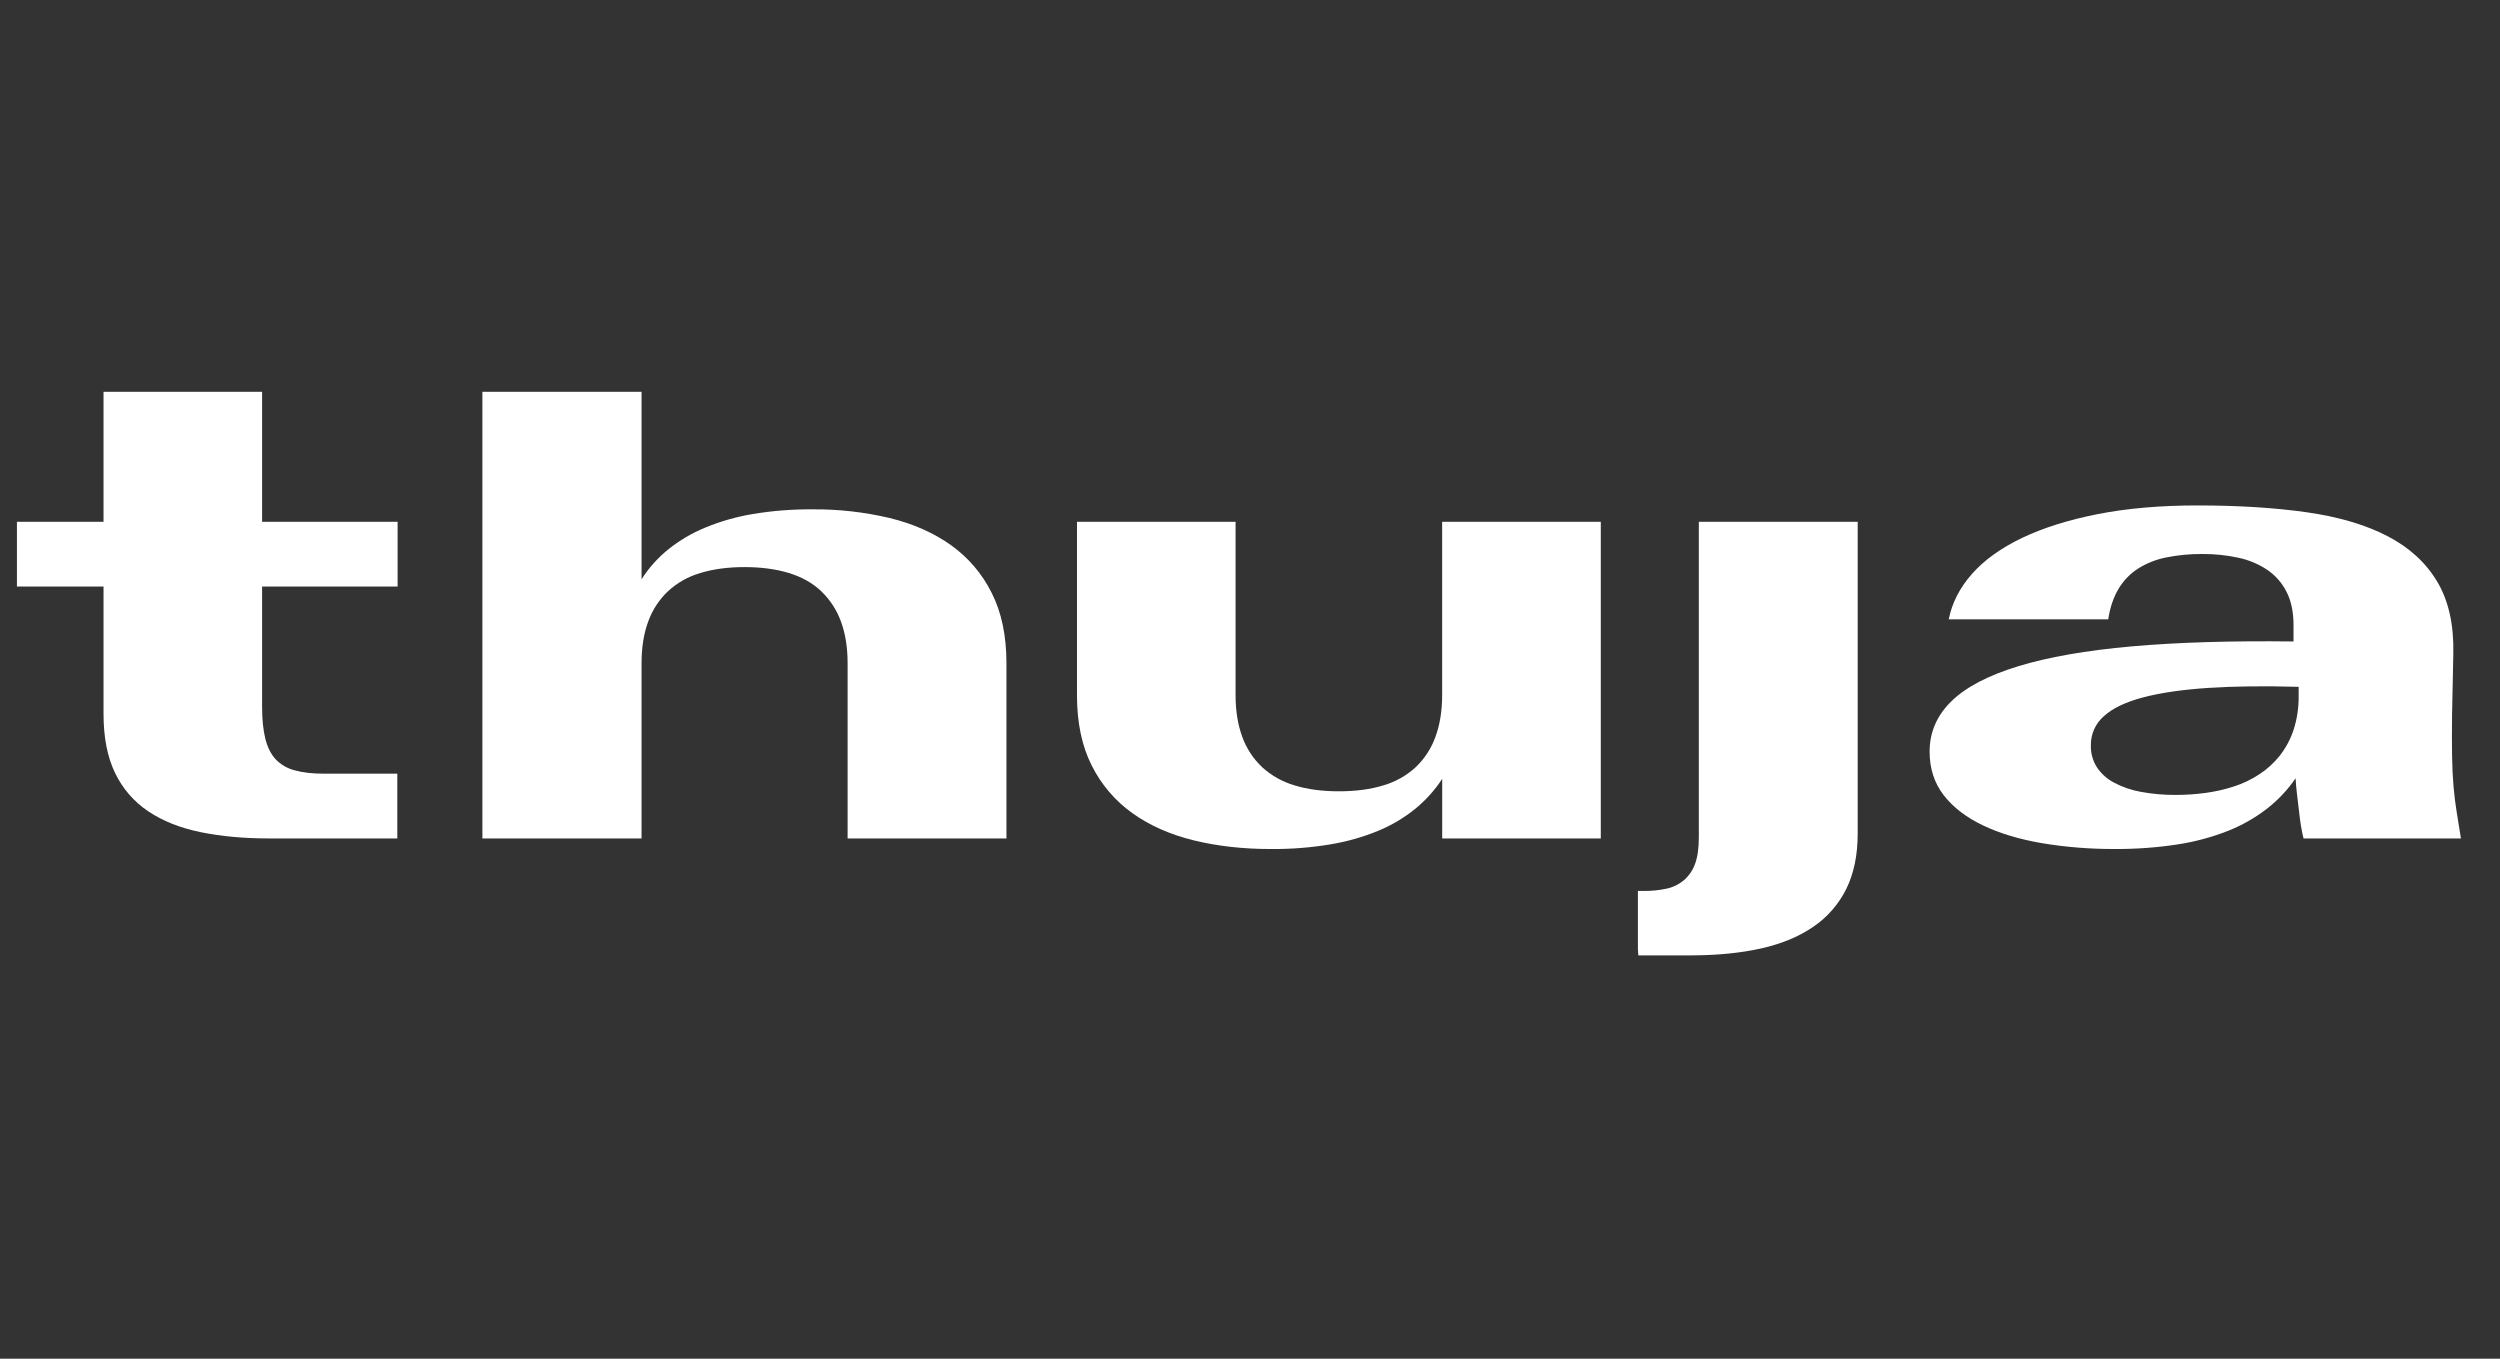
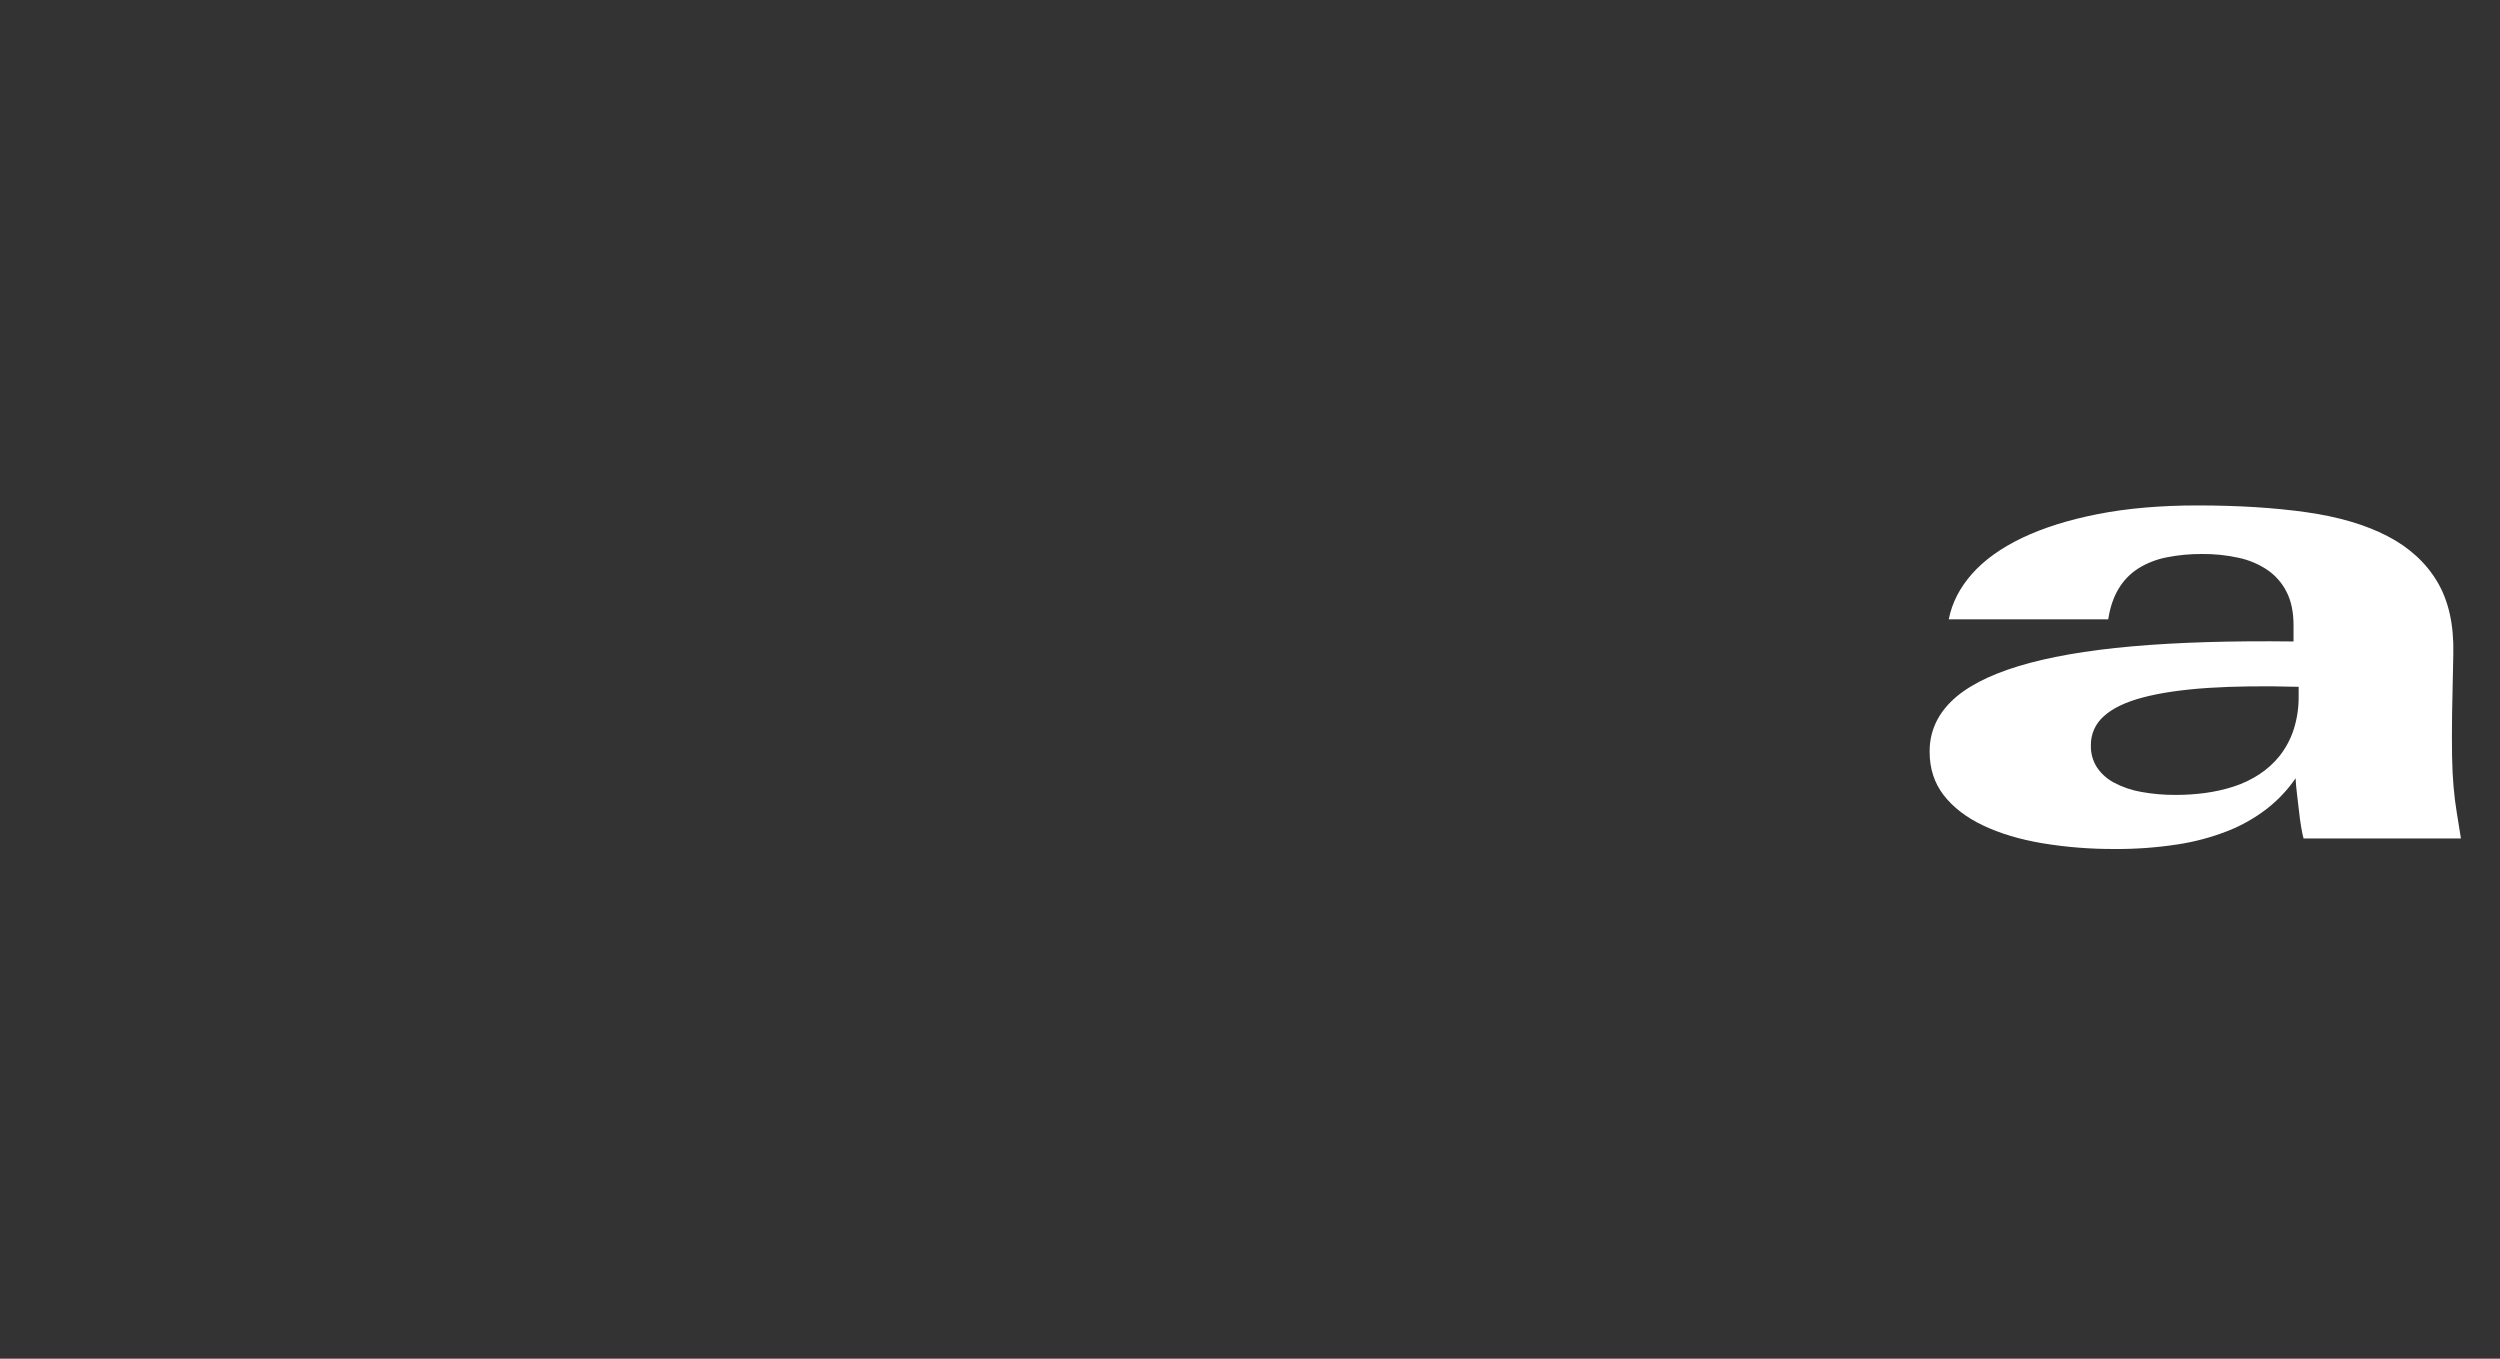
<svg xmlns="http://www.w3.org/2000/svg" preserveAspectRatio="none" width="100%" height="100%" overflow="visible" style="display: block;" viewBox="0 0 92 50" fill="none">
  <rect x="0" y="0" width="92" height="50" fill="#333333" stroke="none" />
  <g id="Logotypes-SVG">
-     <path id="Vector" d="M9.645 14.418H3.81V19.203H0.623V21.584H3.81V26.27C3.81 27.134 3.951 27.859 4.234 28.444C4.507 29.017 4.93 29.506 5.458 29.858C5.991 30.215 6.634 30.471 7.387 30.624C8.14 30.778 8.982 30.855 9.914 30.855H14.621V28.472H11.937C11.505 28.472 11.142 28.431 10.847 28.349C10.579 28.282 10.335 28.141 10.143 27.941C9.968 27.751 9.841 27.497 9.763 27.18C9.685 26.863 9.646 26.474 9.645 26.012V21.584H14.632V19.203H9.645V14.418Z" fill="white" />
-     <path id="Vector_2" d="M34.997 20.062C34.36 19.608 33.605 19.274 32.733 19.062C31.806 18.843 30.857 18.736 29.904 18.744C29.167 18.738 28.43 18.795 27.702 18.916C27.098 19.017 26.507 19.186 25.941 19.42C25.452 19.623 24.994 19.894 24.581 20.226C24.201 20.535 23.873 20.903 23.609 21.317V14.418H17.752V30.855H23.609V24.414C23.609 23.825 23.691 23.31 23.855 22.87C24.007 22.448 24.256 22.067 24.581 21.758C24.921 21.445 25.329 21.216 25.772 21.087C26.246 20.942 26.788 20.869 27.399 20.869C28.01 20.869 28.554 20.942 29.031 21.087C29.508 21.233 29.905 21.456 30.222 21.758C30.546 22.069 30.793 22.449 30.946 22.87C31.11 23.31 31.192 23.825 31.192 24.414V30.855H37.037V24.402C37.037 23.396 36.857 22.535 36.495 21.82C36.148 21.12 35.633 20.516 34.997 20.062Z" fill="white" />
-     <path id="Vector_3" d="M53.071 25.576C53.071 26.157 52.989 26.67 52.825 27.113C52.674 27.538 52.425 27.921 52.098 28.232C51.759 28.544 51.351 28.774 50.908 28.902C50.434 29.048 49.888 29.12 49.27 29.12C48.651 29.12 48.107 29.047 47.638 28.902C47.195 28.772 46.788 28.543 46.447 28.232C46.118 27.922 45.867 27.539 45.715 27.113C45.551 26.67 45.469 26.158 45.469 25.576V19.203H39.633V25.587C39.633 26.594 39.813 27.455 40.175 28.17C40.523 28.869 41.037 29.472 41.673 29.925C42.31 30.38 43.064 30.713 43.933 30.926C44.803 31.139 45.751 31.245 46.779 31.244C47.513 31.25 48.246 31.192 48.97 31.071C49.574 30.97 50.165 30.802 50.731 30.568C51.221 30.365 51.678 30.092 52.089 29.758C52.471 29.444 52.802 29.075 53.073 28.662V30.855H58.909V19.203H53.071V25.576Z" fill="white" />
-     <path id="Vector_4" d="M62.517 30.809C62.517 31.211 62.471 31.537 62.379 31.787C62.296 32.02 62.156 32.228 61.97 32.391C61.785 32.546 61.564 32.654 61.327 32.703C61.05 32.762 60.767 32.79 60.483 32.787H60.275V34.928L60.29 35.158H62.205C63.166 35.158 64.028 35.075 64.788 34.907C65.548 34.739 66.194 34.473 66.725 34.108C67.246 33.756 67.666 33.274 67.944 32.71C68.223 32.143 68.363 31.465 68.363 30.675V19.203H62.517V30.809Z" fill="white" />
    <path id="Vector_5" d="M90.41 29.908C90.361 29.614 90.322 29.299 90.292 28.964C90.262 28.628 90.243 28.248 90.236 27.823C90.229 27.398 90.229 26.891 90.236 26.301L90.282 24.054C90.305 22.988 90.107 22.105 89.69 21.405C89.272 20.704 88.661 20.145 87.856 19.728C87.051 19.311 86.06 19.018 84.882 18.851C83.705 18.684 82.368 18.601 80.87 18.6C79.506 18.6 78.284 18.706 77.203 18.918C76.122 19.131 75.192 19.423 74.413 19.795C73.635 20.168 73.02 20.609 72.569 21.12C72.118 21.63 71.833 22.187 71.714 22.791H77.583C77.65 22.351 77.777 21.977 77.963 21.668C78.144 21.364 78.392 21.108 78.69 20.918C79.01 20.719 79.365 20.581 79.735 20.51C80.164 20.425 80.601 20.384 81.038 20.387C81.489 20.383 81.939 20.43 82.379 20.526C82.758 20.606 83.118 20.758 83.44 20.973C83.739 21.178 83.981 21.455 84.144 21.778C84.316 22.11 84.402 22.522 84.402 23.014V23.606C82.12 23.578 80.142 23.638 78.466 23.785C76.775 23.935 75.376 24.179 74.269 24.518C73.162 24.857 72.342 25.287 71.809 25.809C71.276 26.332 71.01 26.947 71.01 27.654V27.665C71.01 28.283 71.183 28.816 71.529 29.264C71.876 29.711 72.359 30.082 72.977 30.376C73.596 30.671 74.321 30.889 75.152 31.03C76.033 31.176 76.925 31.247 77.818 31.243C78.593 31.248 79.367 31.192 80.132 31.075C80.767 30.979 81.388 30.812 81.985 30.578C82.5 30.375 82.984 30.1 83.422 29.762C83.829 29.445 84.186 29.067 84.478 28.641C84.486 28.82 84.503 29.012 84.529 29.217C84.555 29.421 84.579 29.628 84.602 29.837C84.624 30.046 84.65 30.239 84.68 30.419C84.709 30.597 84.74 30.743 84.771 30.855H90.562C90.509 30.518 90.458 30.203 90.41 29.908ZM84.59 25.61C84.596 26.031 84.534 26.45 84.406 26.851C84.293 27.196 84.121 27.52 83.898 27.807C83.683 28.077 83.427 28.31 83.138 28.498C82.846 28.689 82.53 28.839 82.199 28.945C81.858 29.055 81.508 29.134 81.153 29.181C80.796 29.229 80.435 29.253 80.074 29.253C79.643 29.256 79.213 29.219 78.788 29.141C78.441 29.081 78.105 28.965 77.794 28.8C77.539 28.666 77.321 28.47 77.162 28.23C77.014 27.994 76.938 27.72 76.944 27.442V27.42C76.942 27.219 76.983 27.02 77.065 26.837C77.147 26.654 77.268 26.491 77.419 26.359C77.736 26.068 78.215 25.837 78.856 25.667C79.497 25.497 80.3 25.379 81.265 25.315C82.216 25.253 83.324 25.24 84.591 25.275L84.59 25.61Z" fill="white" />
  </g>
</svg>